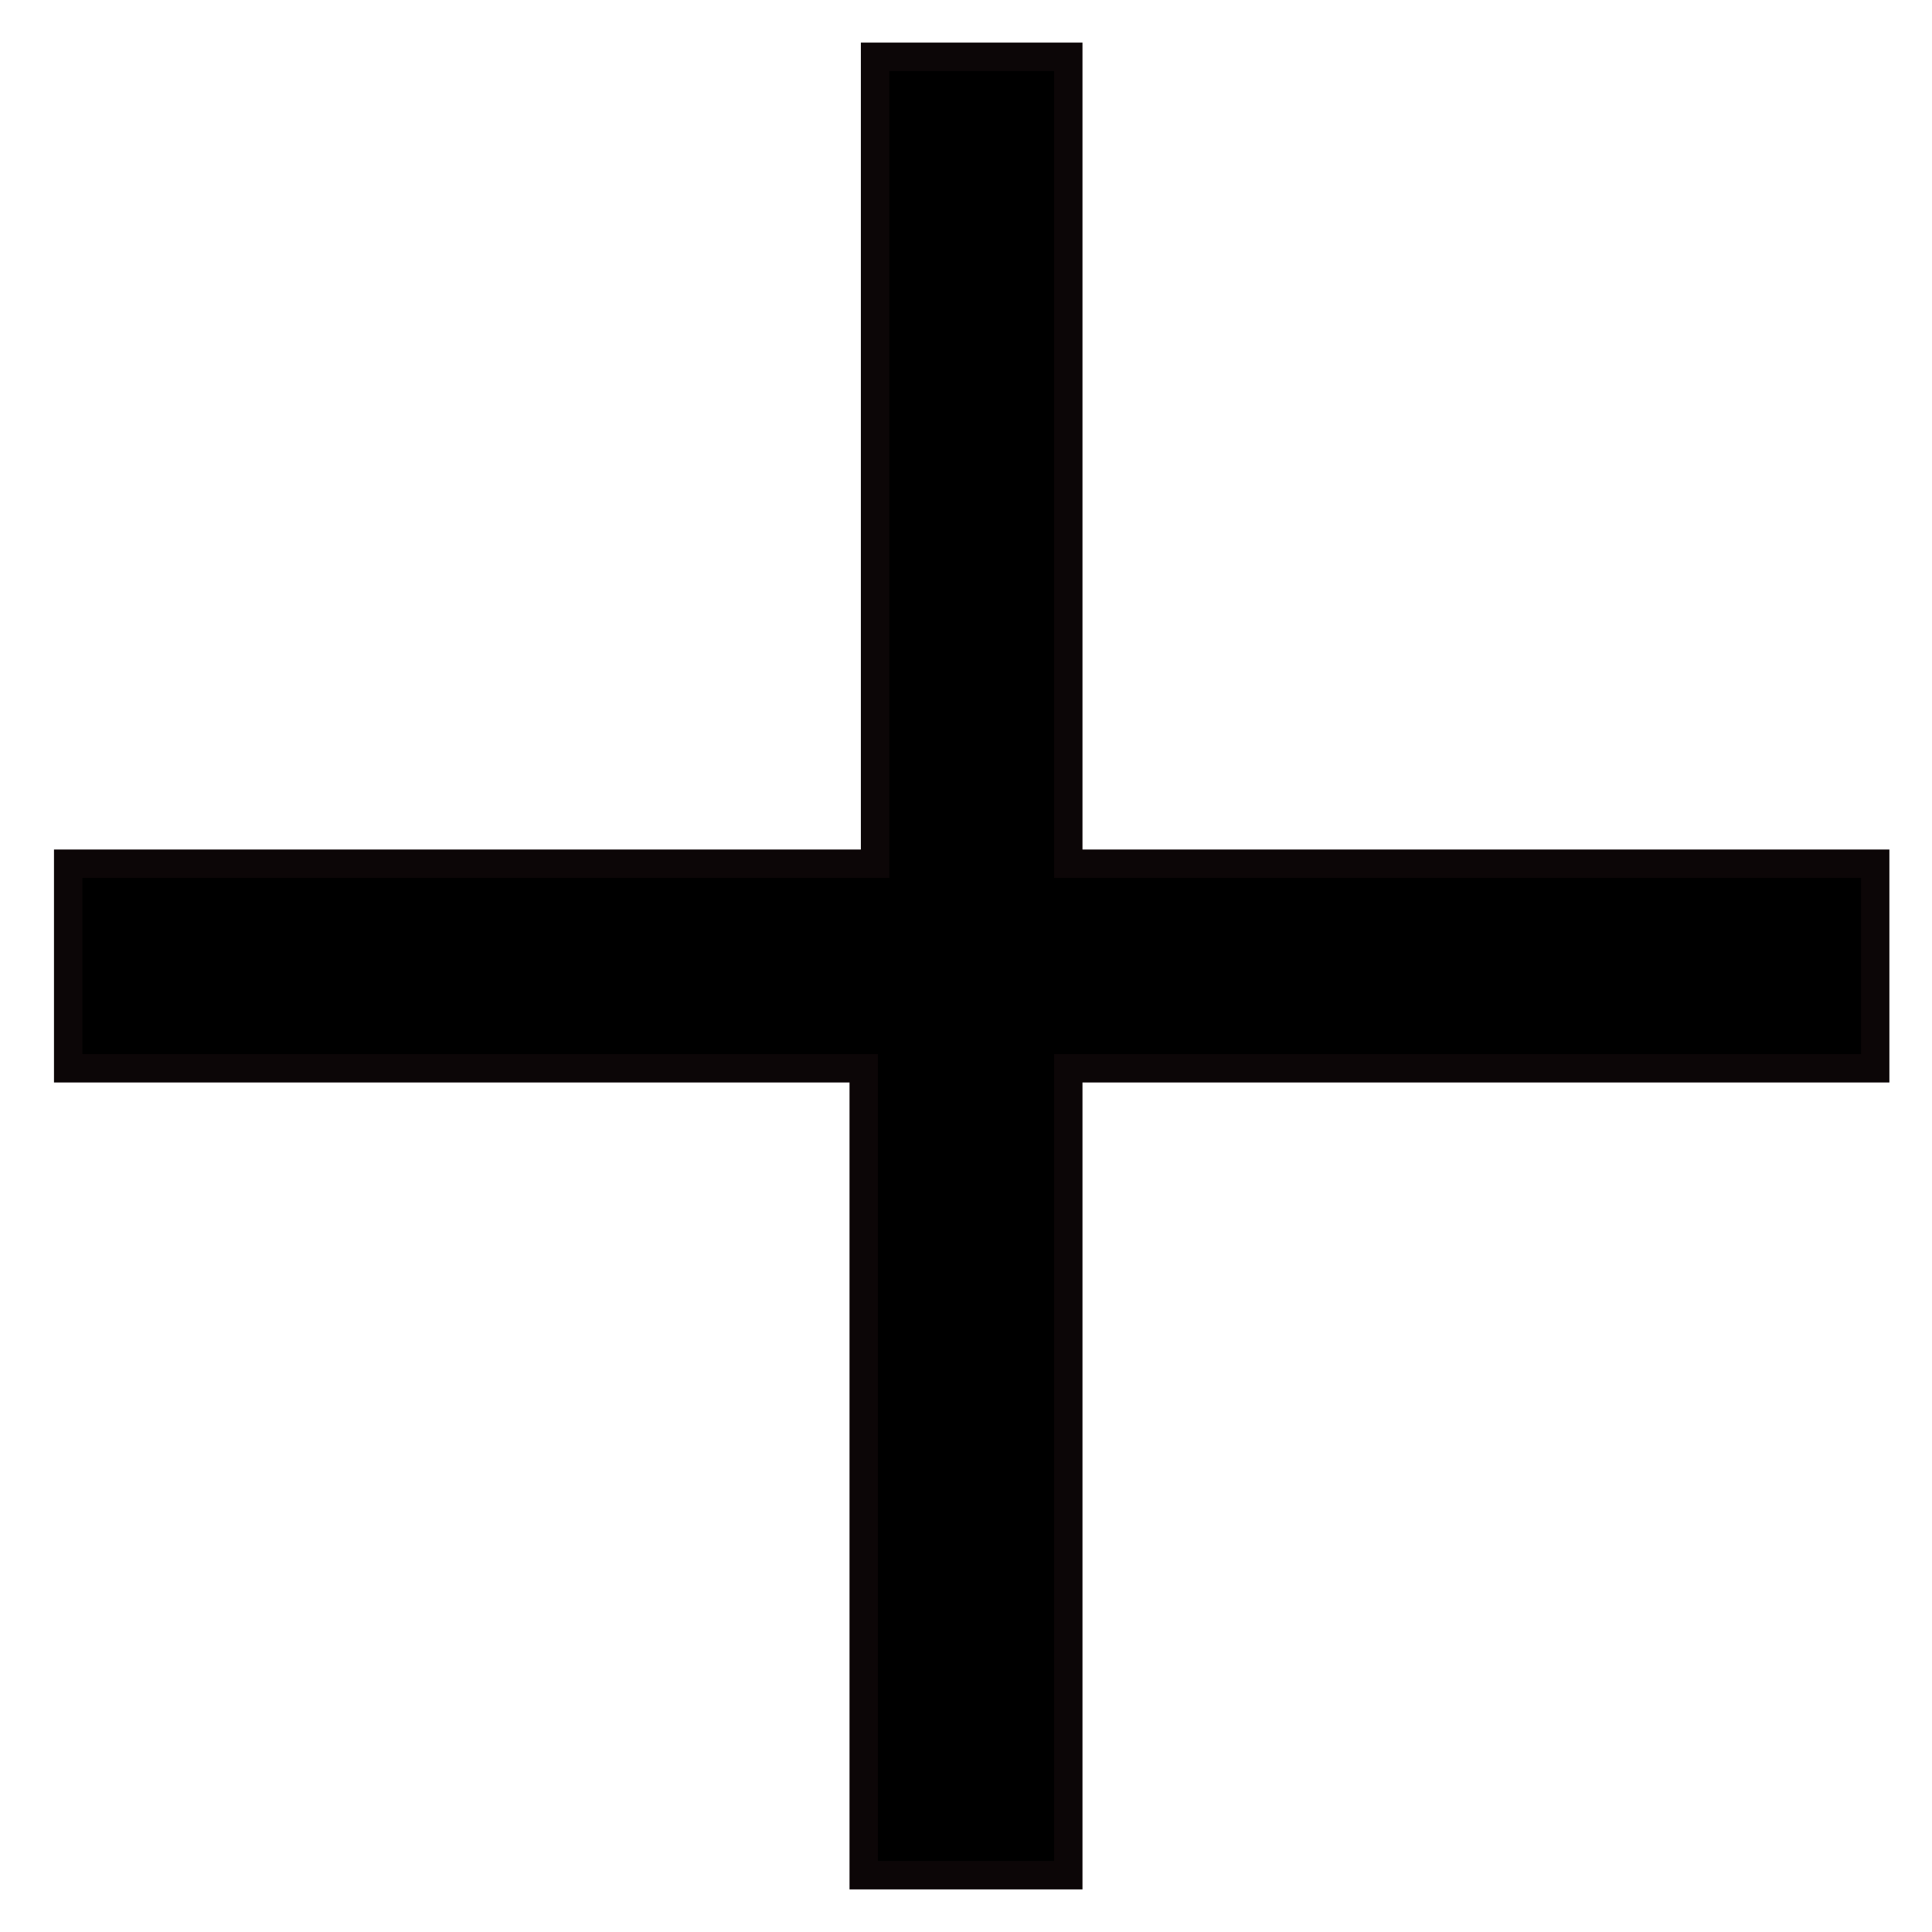
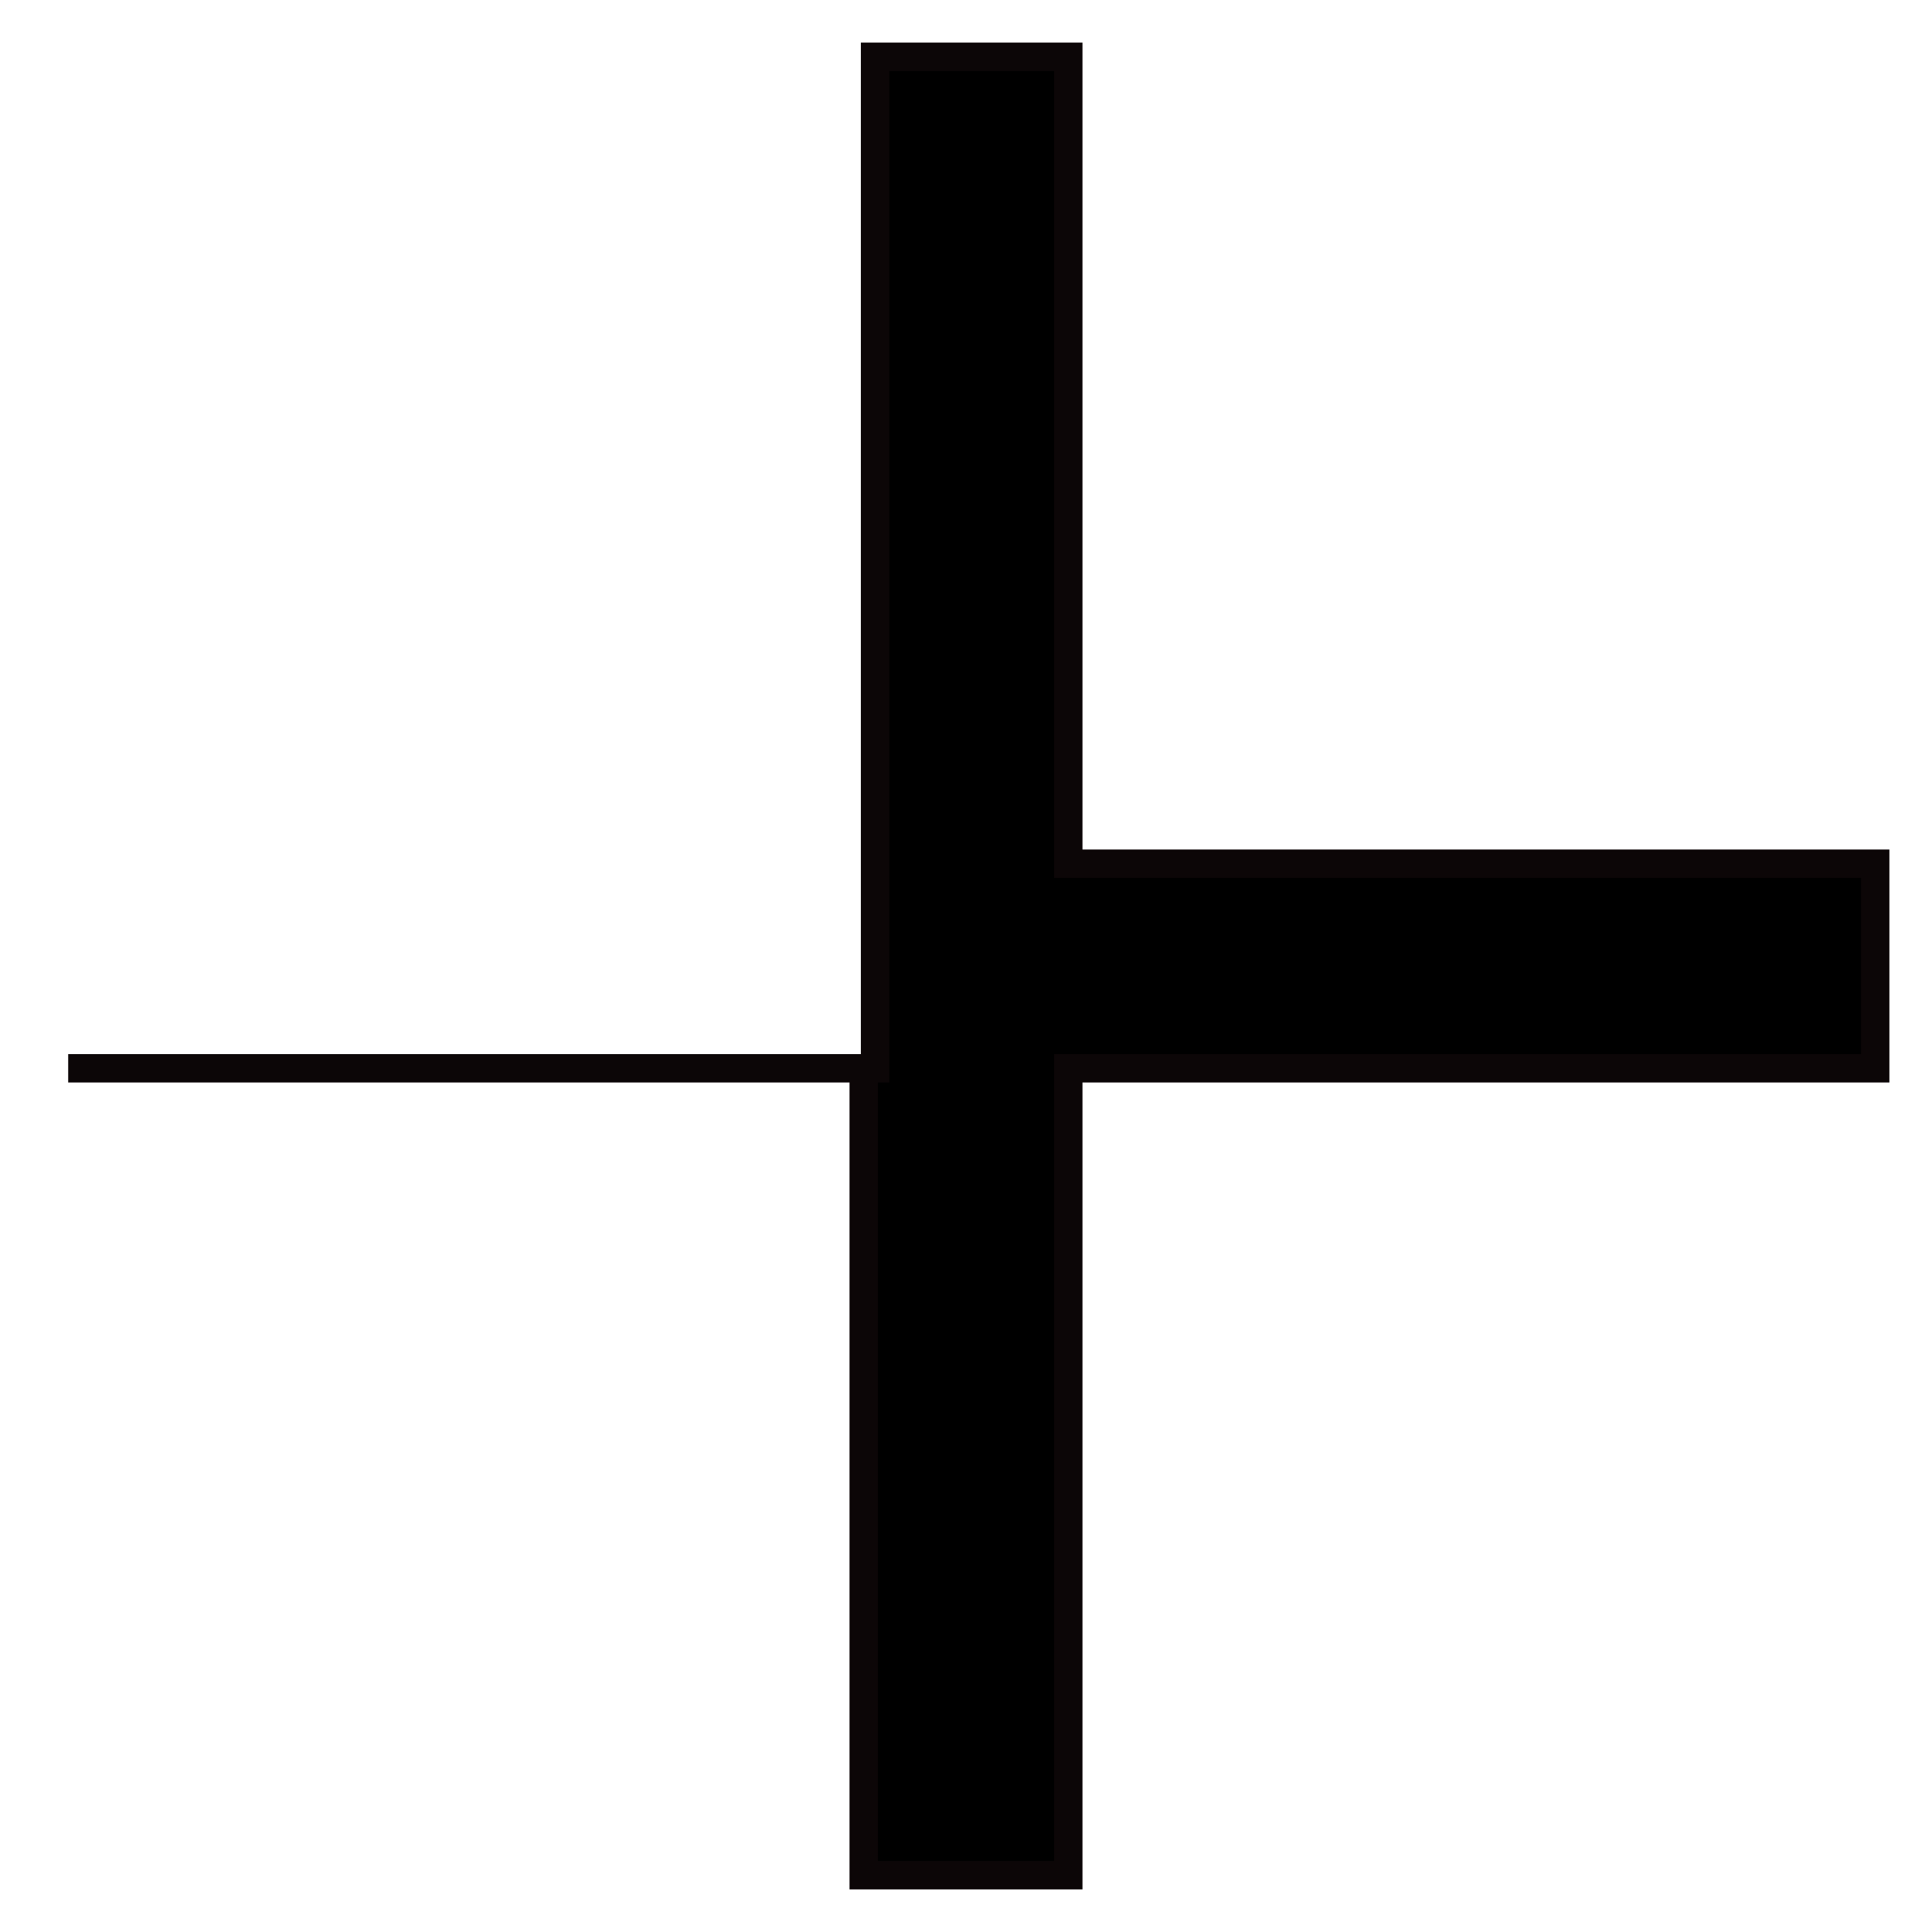
<svg xmlns="http://www.w3.org/2000/svg" version="1.1" id="Layer_1" x="0px" y="0px" viewBox="0 0 17 17" style="enable-background:new 0 0 17 17;" xml:space="preserve">
  <style type="text/css">
	.st0{stroke:#0C0607;stroke-width:0.25;stroke-miterlimit:10;}
</style>
  <g>
-     <path class="st0" d="M9.4,0.5v7.1h7.1v1.8H9.4v7.1H7.6V9.4H0.6V7.6h7.1V0.5H9.4z" />
+     <path class="st0" d="M9.4,0.5v7.1h7.1v1.8H9.4v7.1H7.6V9.4H0.6h7.1V0.5H9.4z" />
  </g>
</svg>